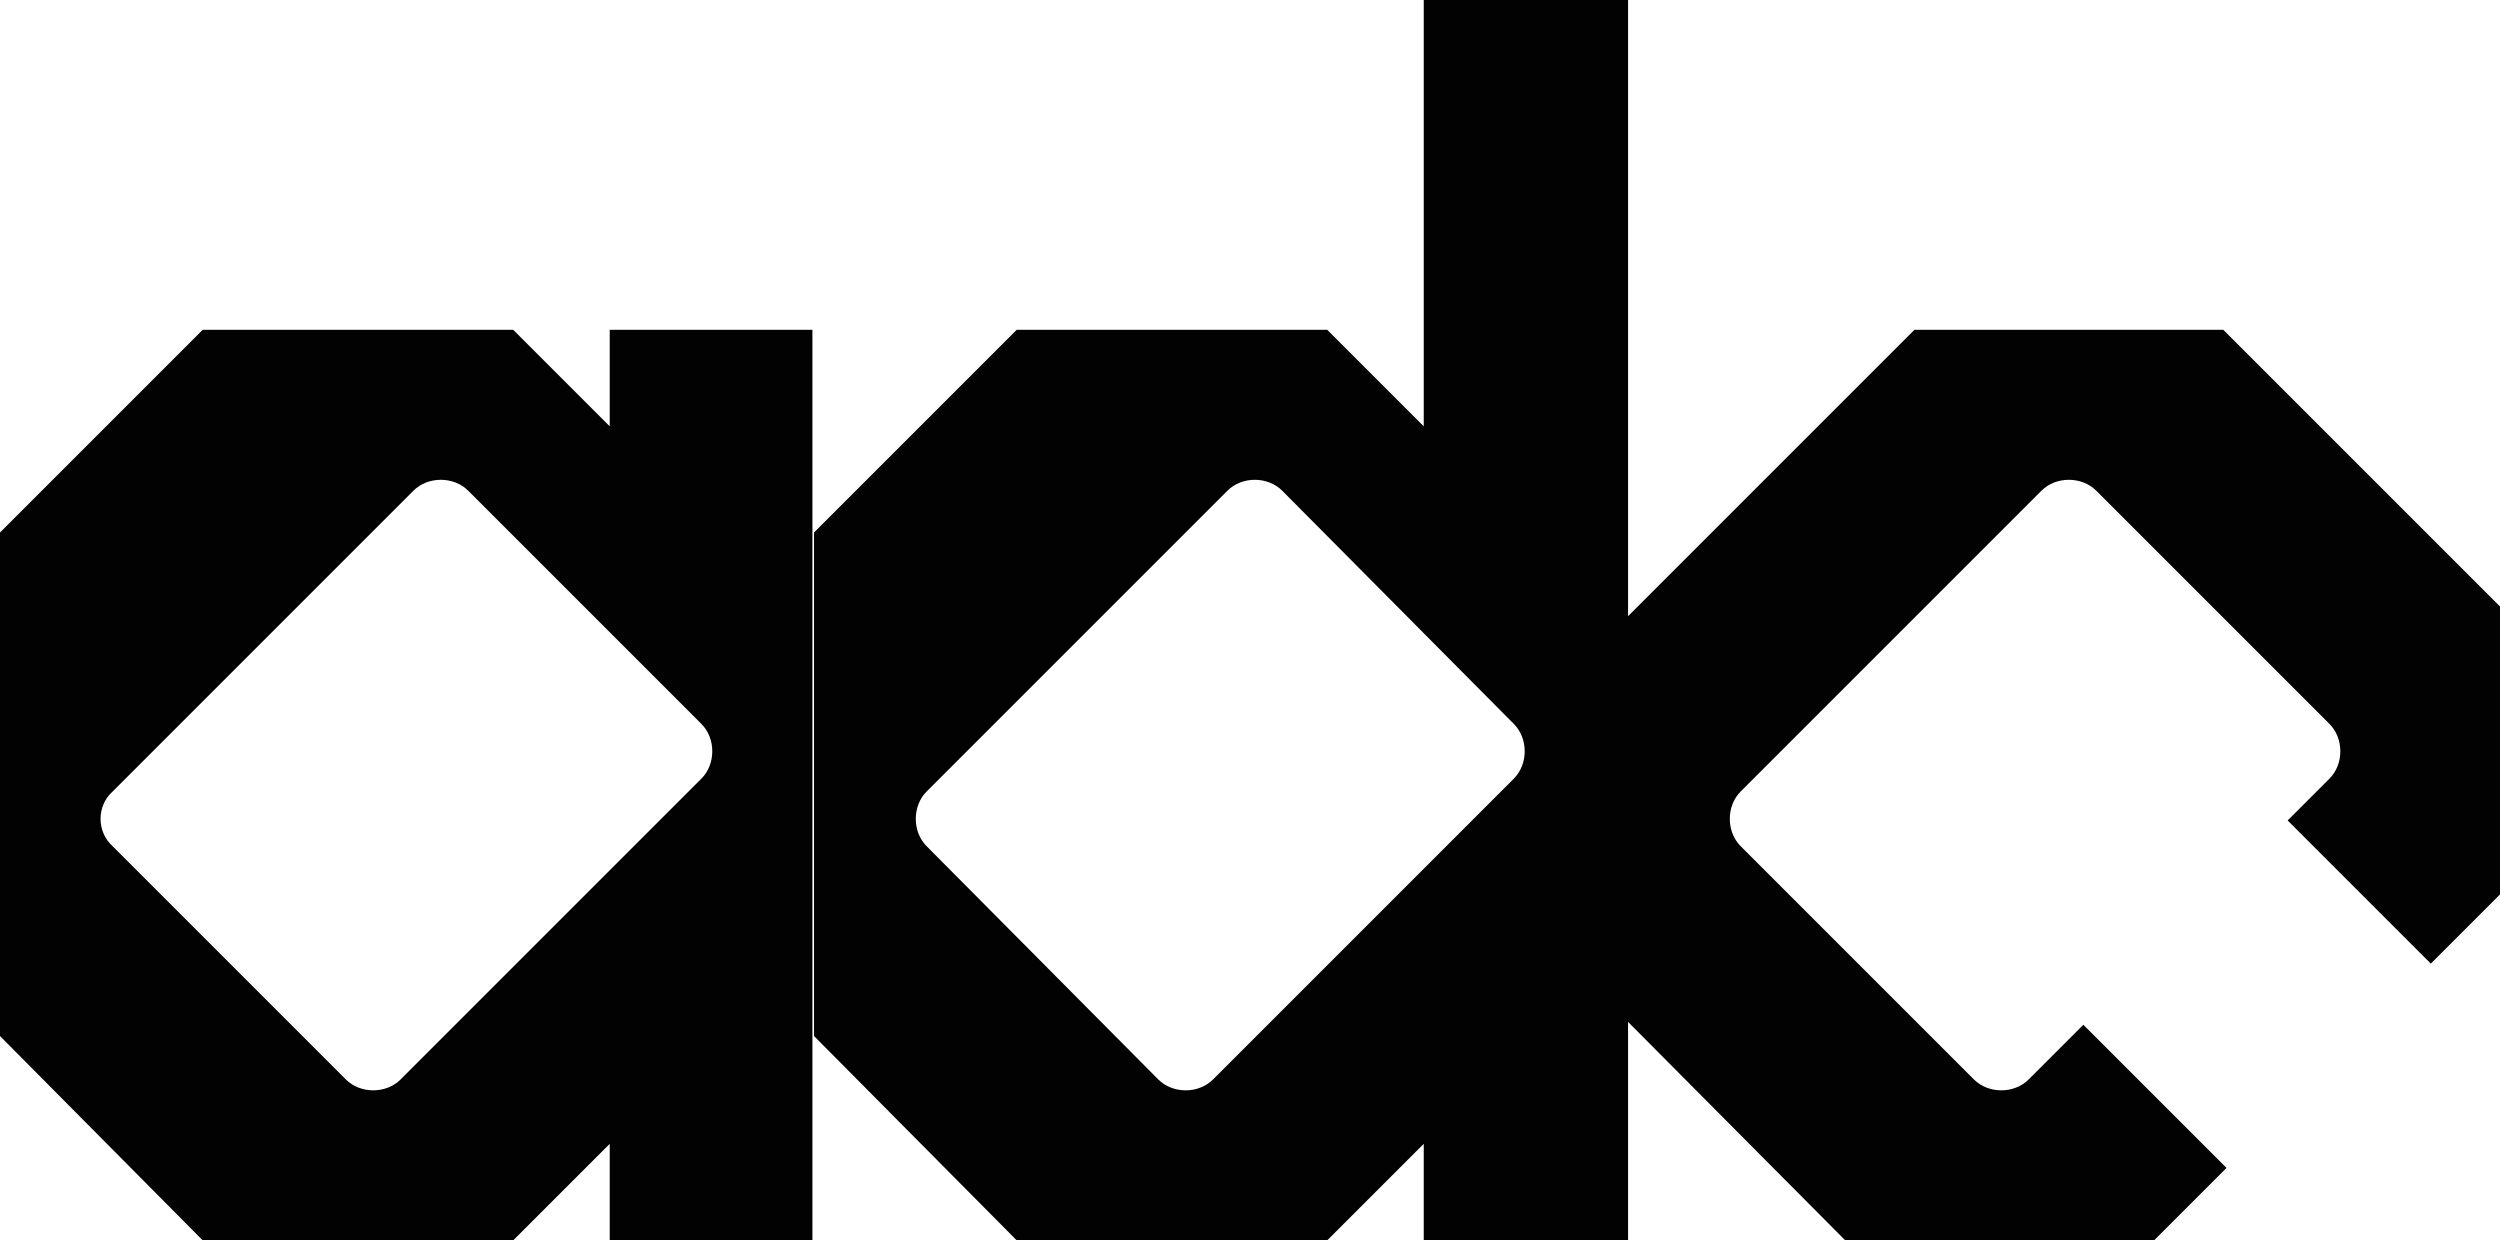
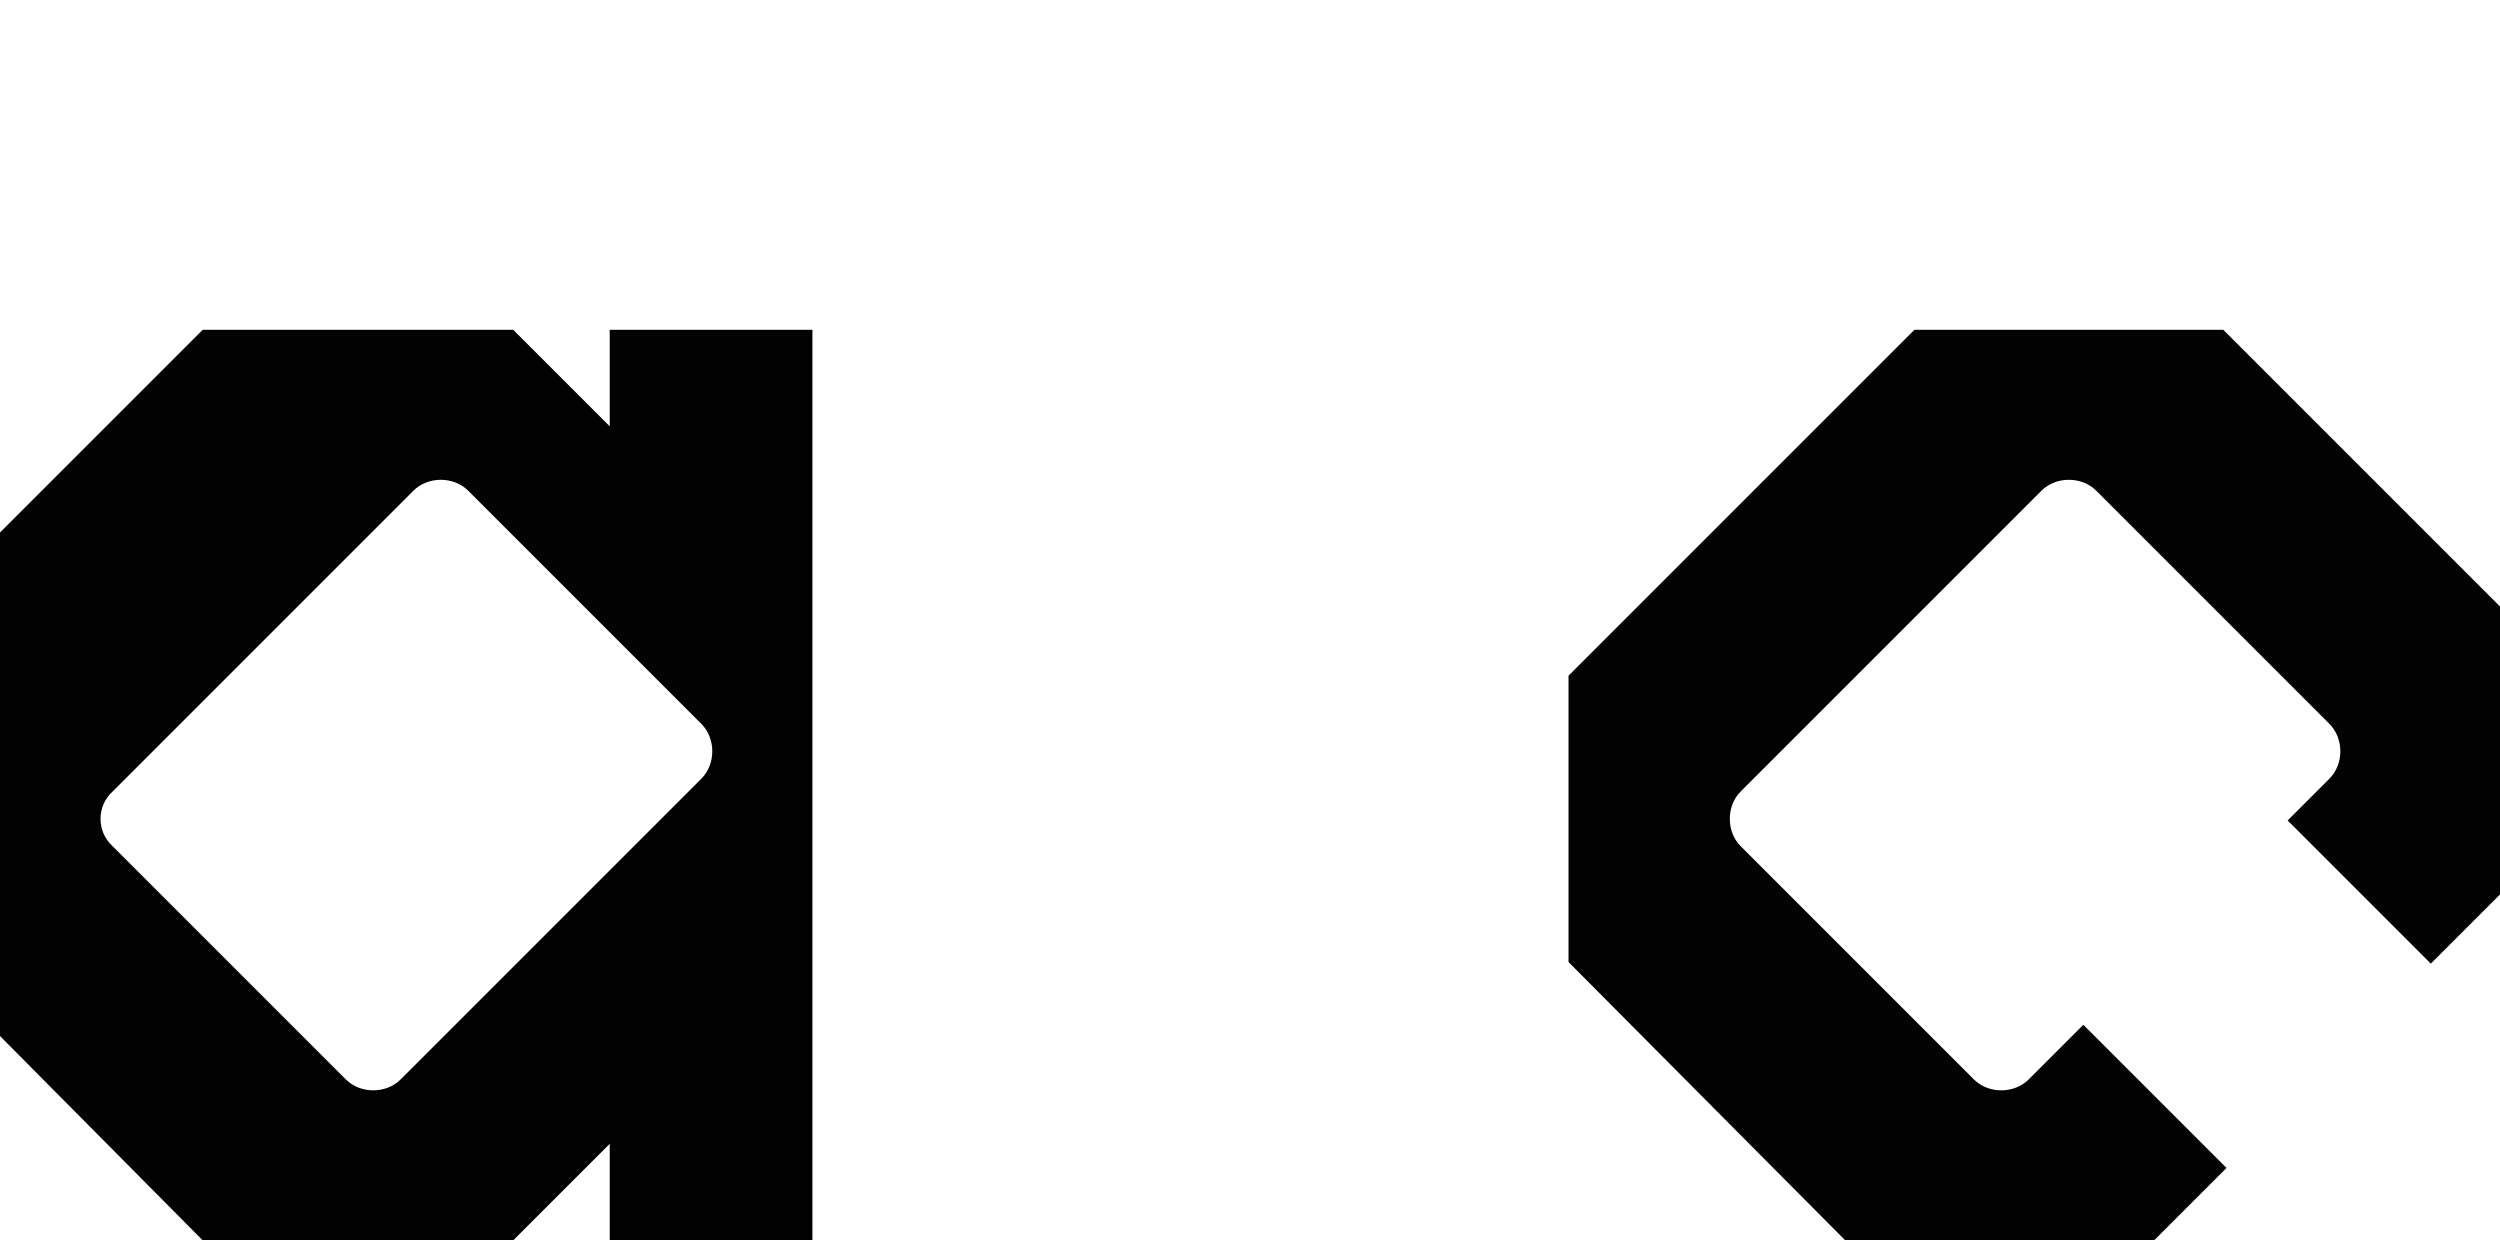
<svg xmlns="http://www.w3.org/2000/svg" version="1.1" id="Layer_1" x="0px" y="0px" viewBox="0 0 155.4 77.1" style="enable-background:new 0 0 155.4 77.1;" xml:space="preserve">
  <style type="text/css">
	.st0{fill:#020202;}
</style>
  <g>
    <path class="st0" d="M31.9,20.5l6,6v-6h12.6v56.6H37.9v-6l-6,6H12.6L0,64.4V33.1l12.6-12.6H31.9z M29.1,30.5   c-0.9-0.9-2.5-0.9-3.4,0L7,49.2C6,50.1,6,51.7,7,52.6l14.5,14.5c0.9,0.9,2.5,0.9,3.4,0l18.7-18.7c0.9-0.9,0.9-2.5,0-3.4L29.1,30.5z   " />
-     <path class="st0" d="M101.2,0v77.1H88.5v-6l-6,6H63.2L50.6,64.4V33.1l12.6-12.6h19.3l6,6V0H101.2z M79.7,30.5   c-0.9-0.9-2.5-0.9-3.4,0L57.6,49.2c-0.9,0.9-0.9,2.5,0,3.4L72,67.1c0.9,0.9,2.5,0.9,3.4,0l18.7-18.7c0.9-0.9,0.9-2.5,0-3.4   L79.7,30.5z" />
    <path class="st0" d="M155.4,37.7l0,17.9l-4.3,4.3l-8.9-8.9l2.6-2.6c0.9-0.9,0.9-2.5,0-3.4l-14.5-14.5c-0.9-0.9-2.5-0.9-3.4,0   l-18.7,18.7c-0.9,0.9-0.9,2.5,0,3.4l14.5,14.5c0.9,0.9,2.5,0.9,3.4,0l3.4-3.4l8.9,8.9l-4.5,4.5l-19.2,0L97.5,59.8V42L119,20.5   l19.2,0L155.4,37.7z" />
  </g>
</svg>